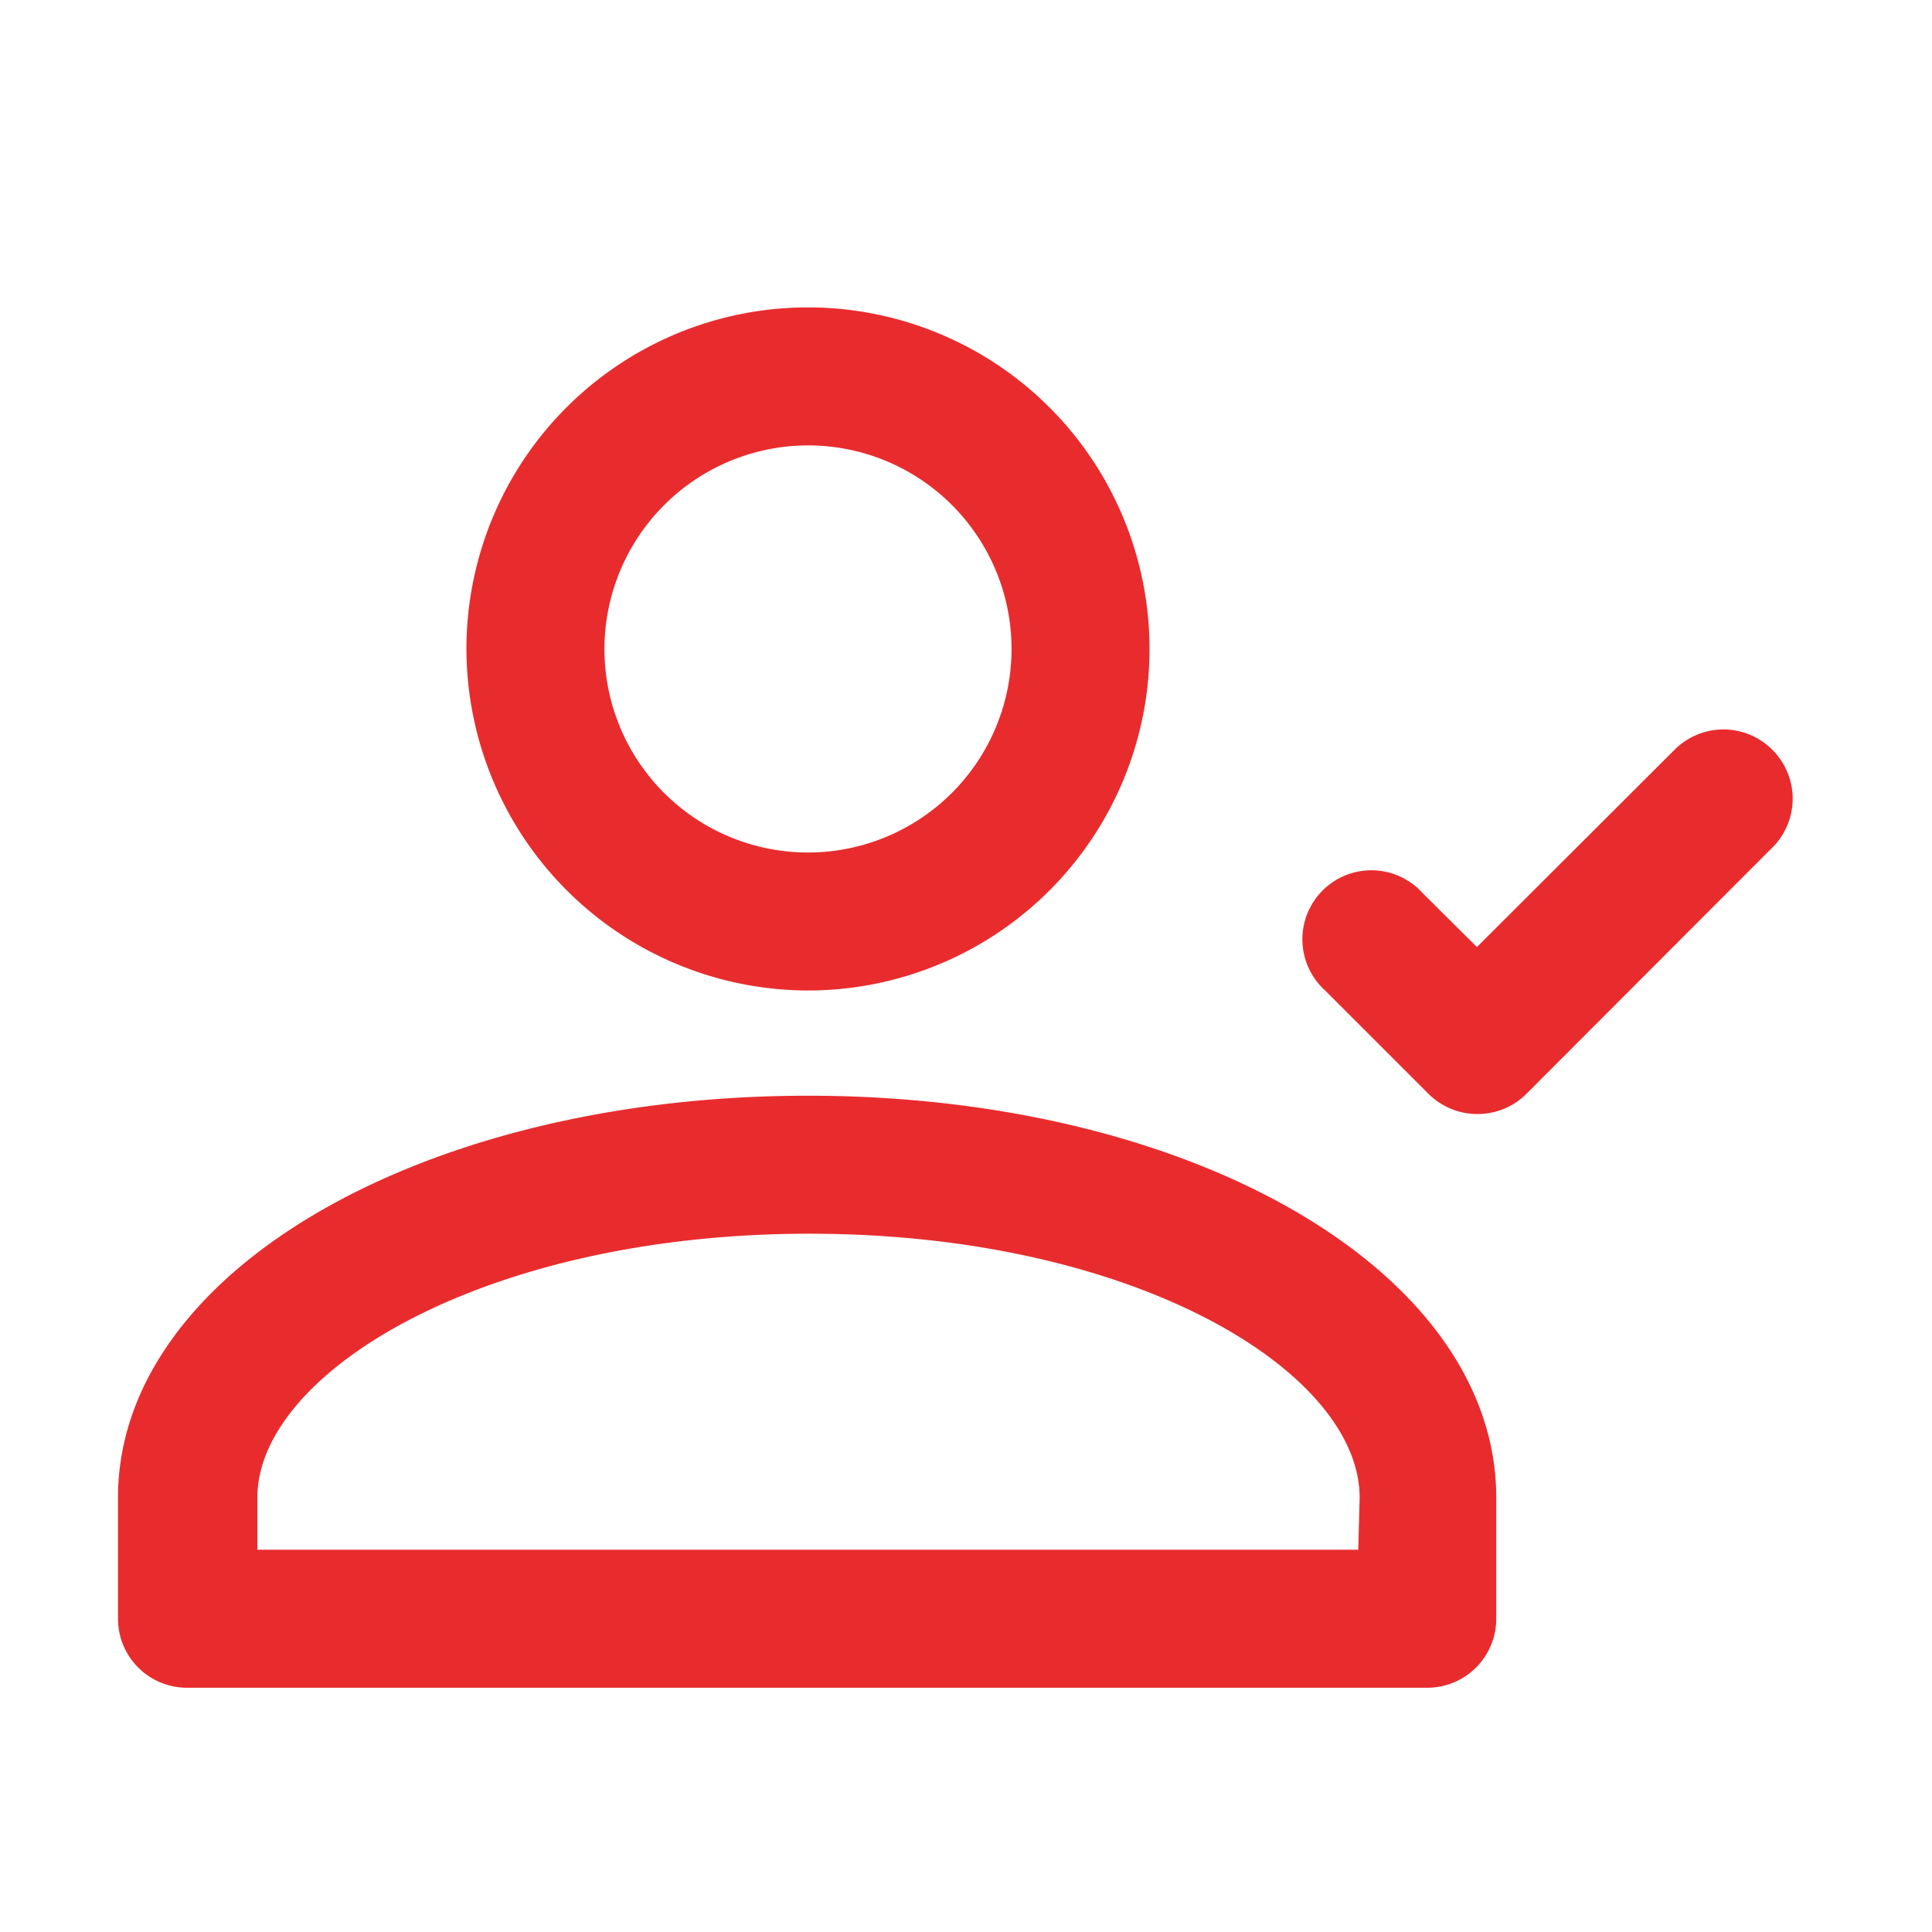
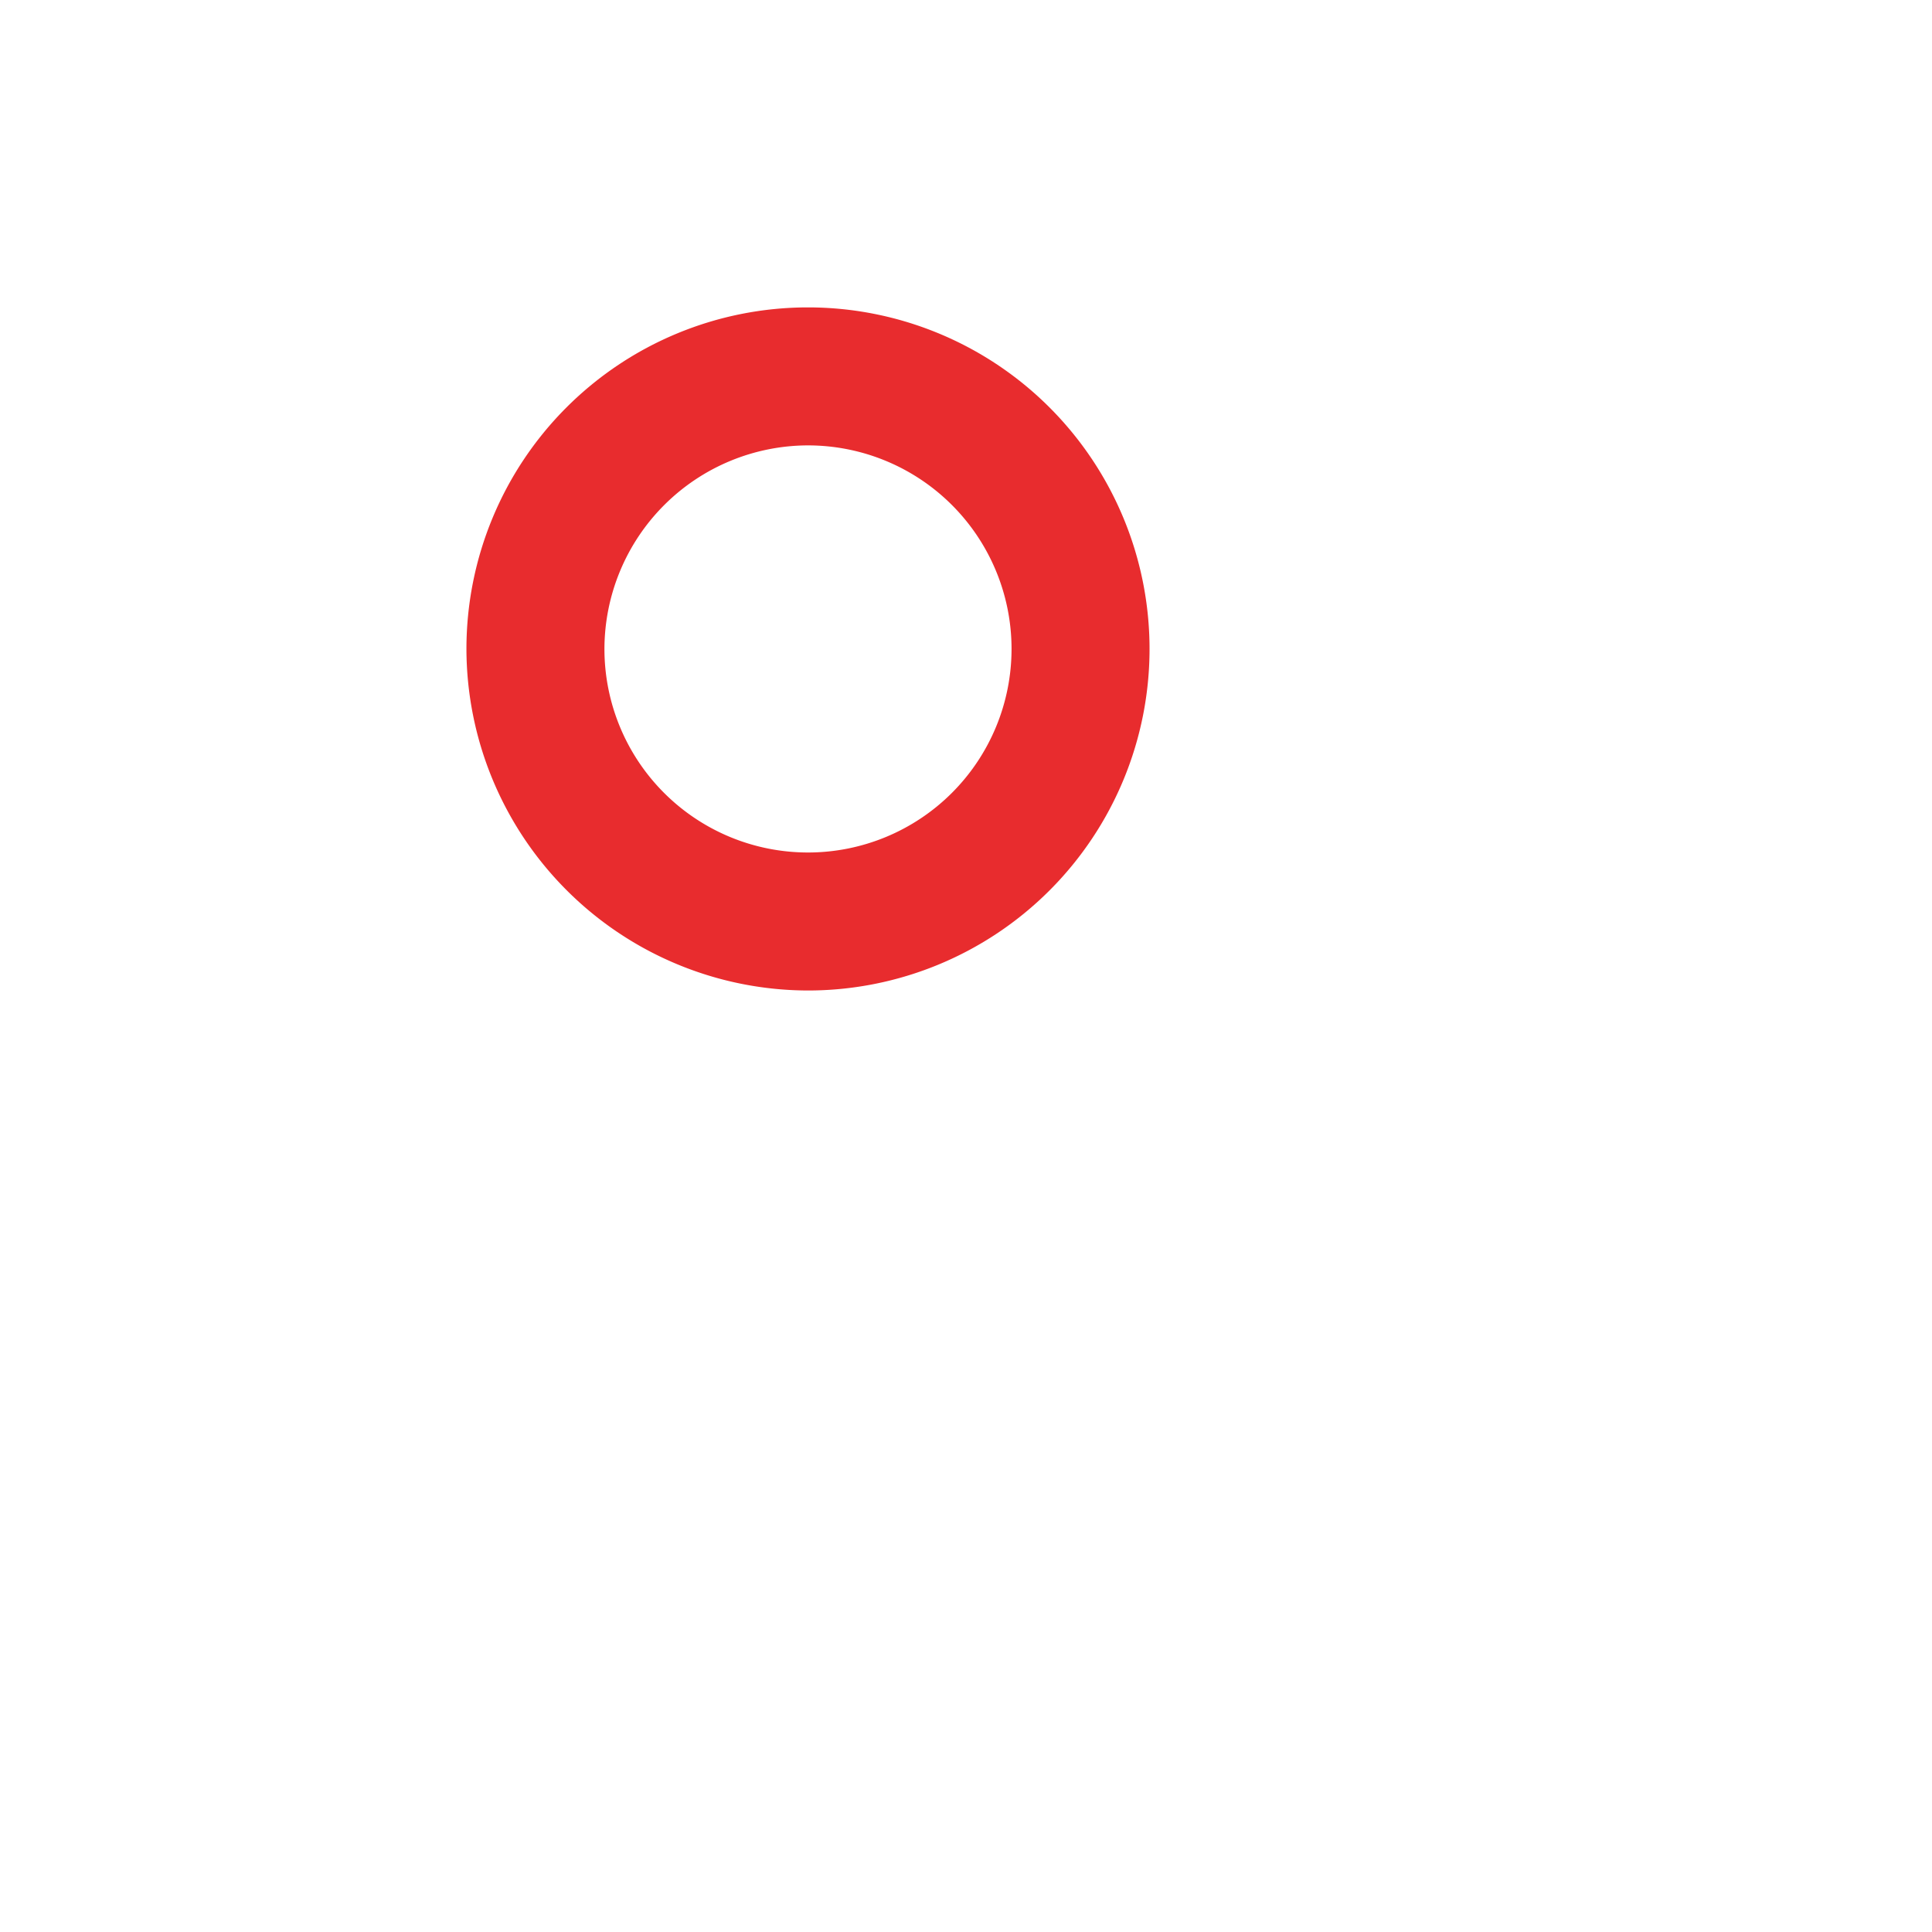
<svg xmlns="http://www.w3.org/2000/svg" id="I_m_New" data-name="I'm New" viewBox="0 0 56 56">
  <defs>
    <style>.cls-1{fill:#e82c2e;}</style>
  </defs>
  <path class="cls-1" d="M23.42,28.71a9.9,9.9,0,1,0-9.9-9.9A9.92,9.92,0,0,0,23.42,28.71Zm0-15.8a5.9,5.9,0,1,1-5.9,5.9A5.91,5.91,0,0,1,23.42,12.91Z" />
-   <path class="cls-1" d="M23.42,31.76c-11.19,0-20,5.12-20,11.65v3.51a2,2,0,0,0,2,2H41.37a2,2,0,0,0,2-2V43.41C43.37,36.88,34.61,31.76,23.42,31.76ZM39.37,44.92H7.46V43.41c0-3.62,6.56-7.65,16-7.65s15.95,4,15.95,7.65Z" />
-   <path class="cls-1" d="M51.37,21.73a2,2,0,0,0-2.83,0l-5.73,5.72-1.58-1.57a2,2,0,1,0-2.82,2.83l3,3a2,2,0,0,0,1.41.58,2,2,0,0,0,1.42-.58l7.14-7.15A2,2,0,0,0,51.37,21.73Z" />
</svg>